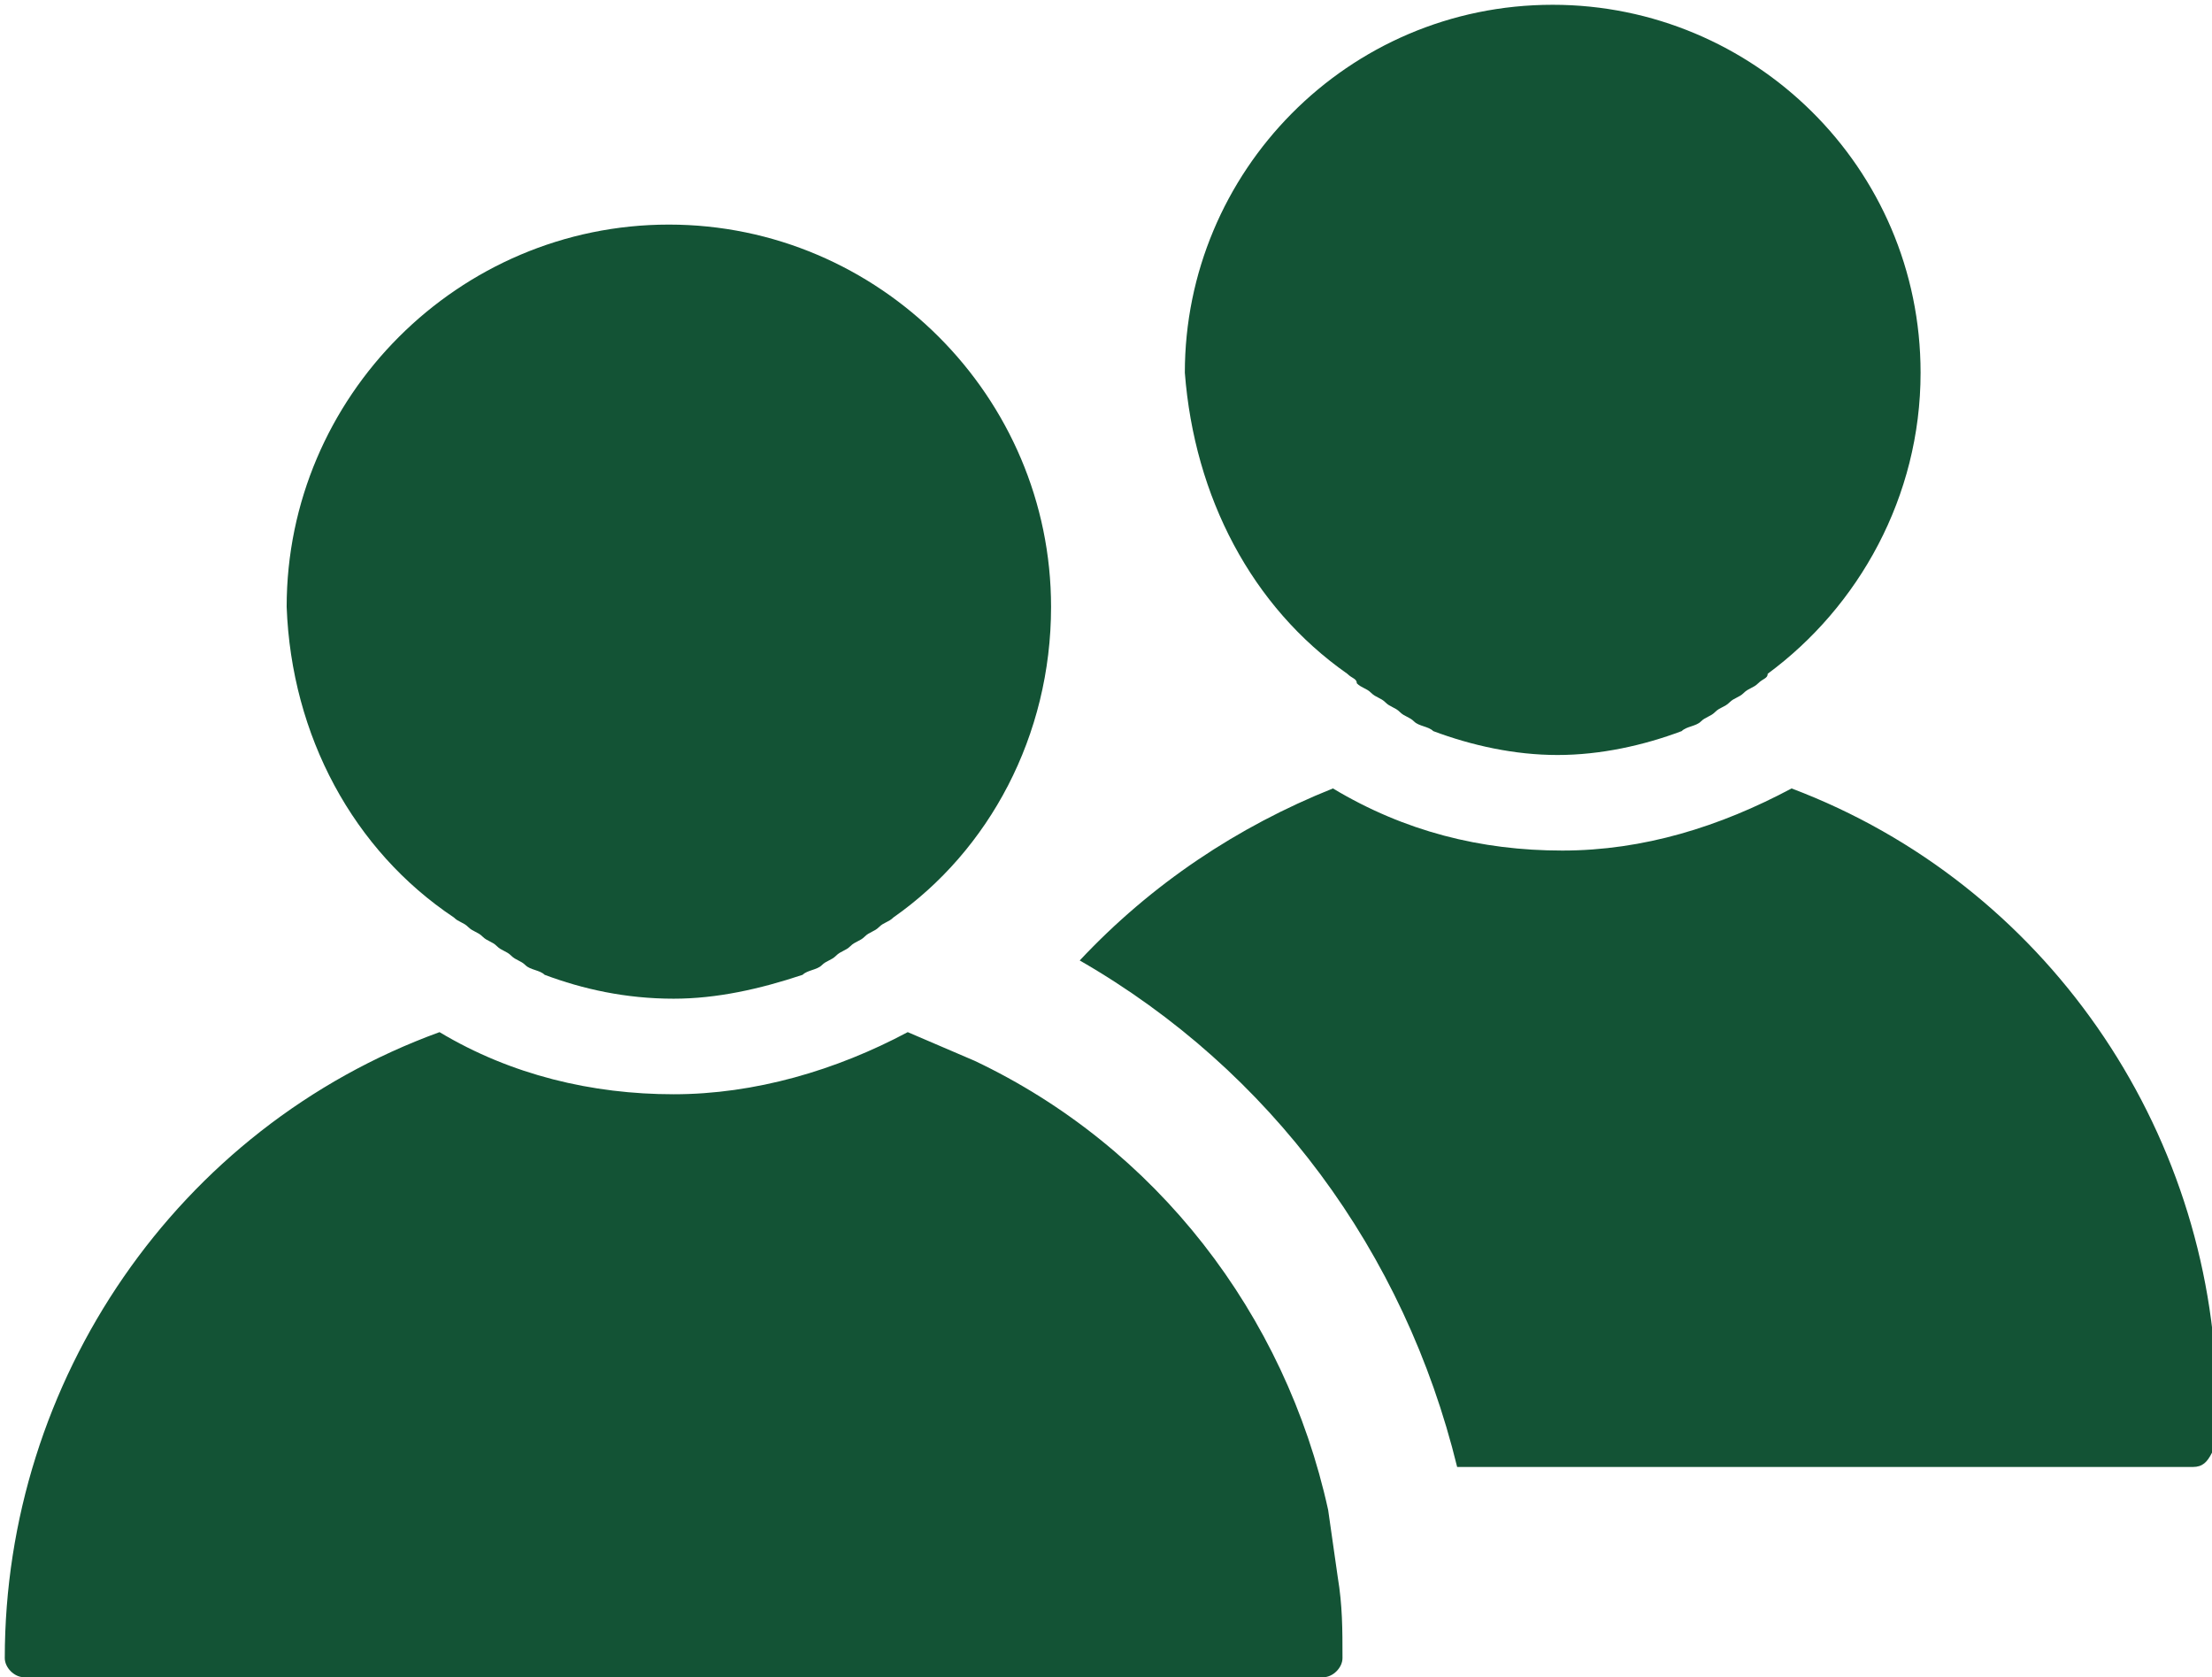
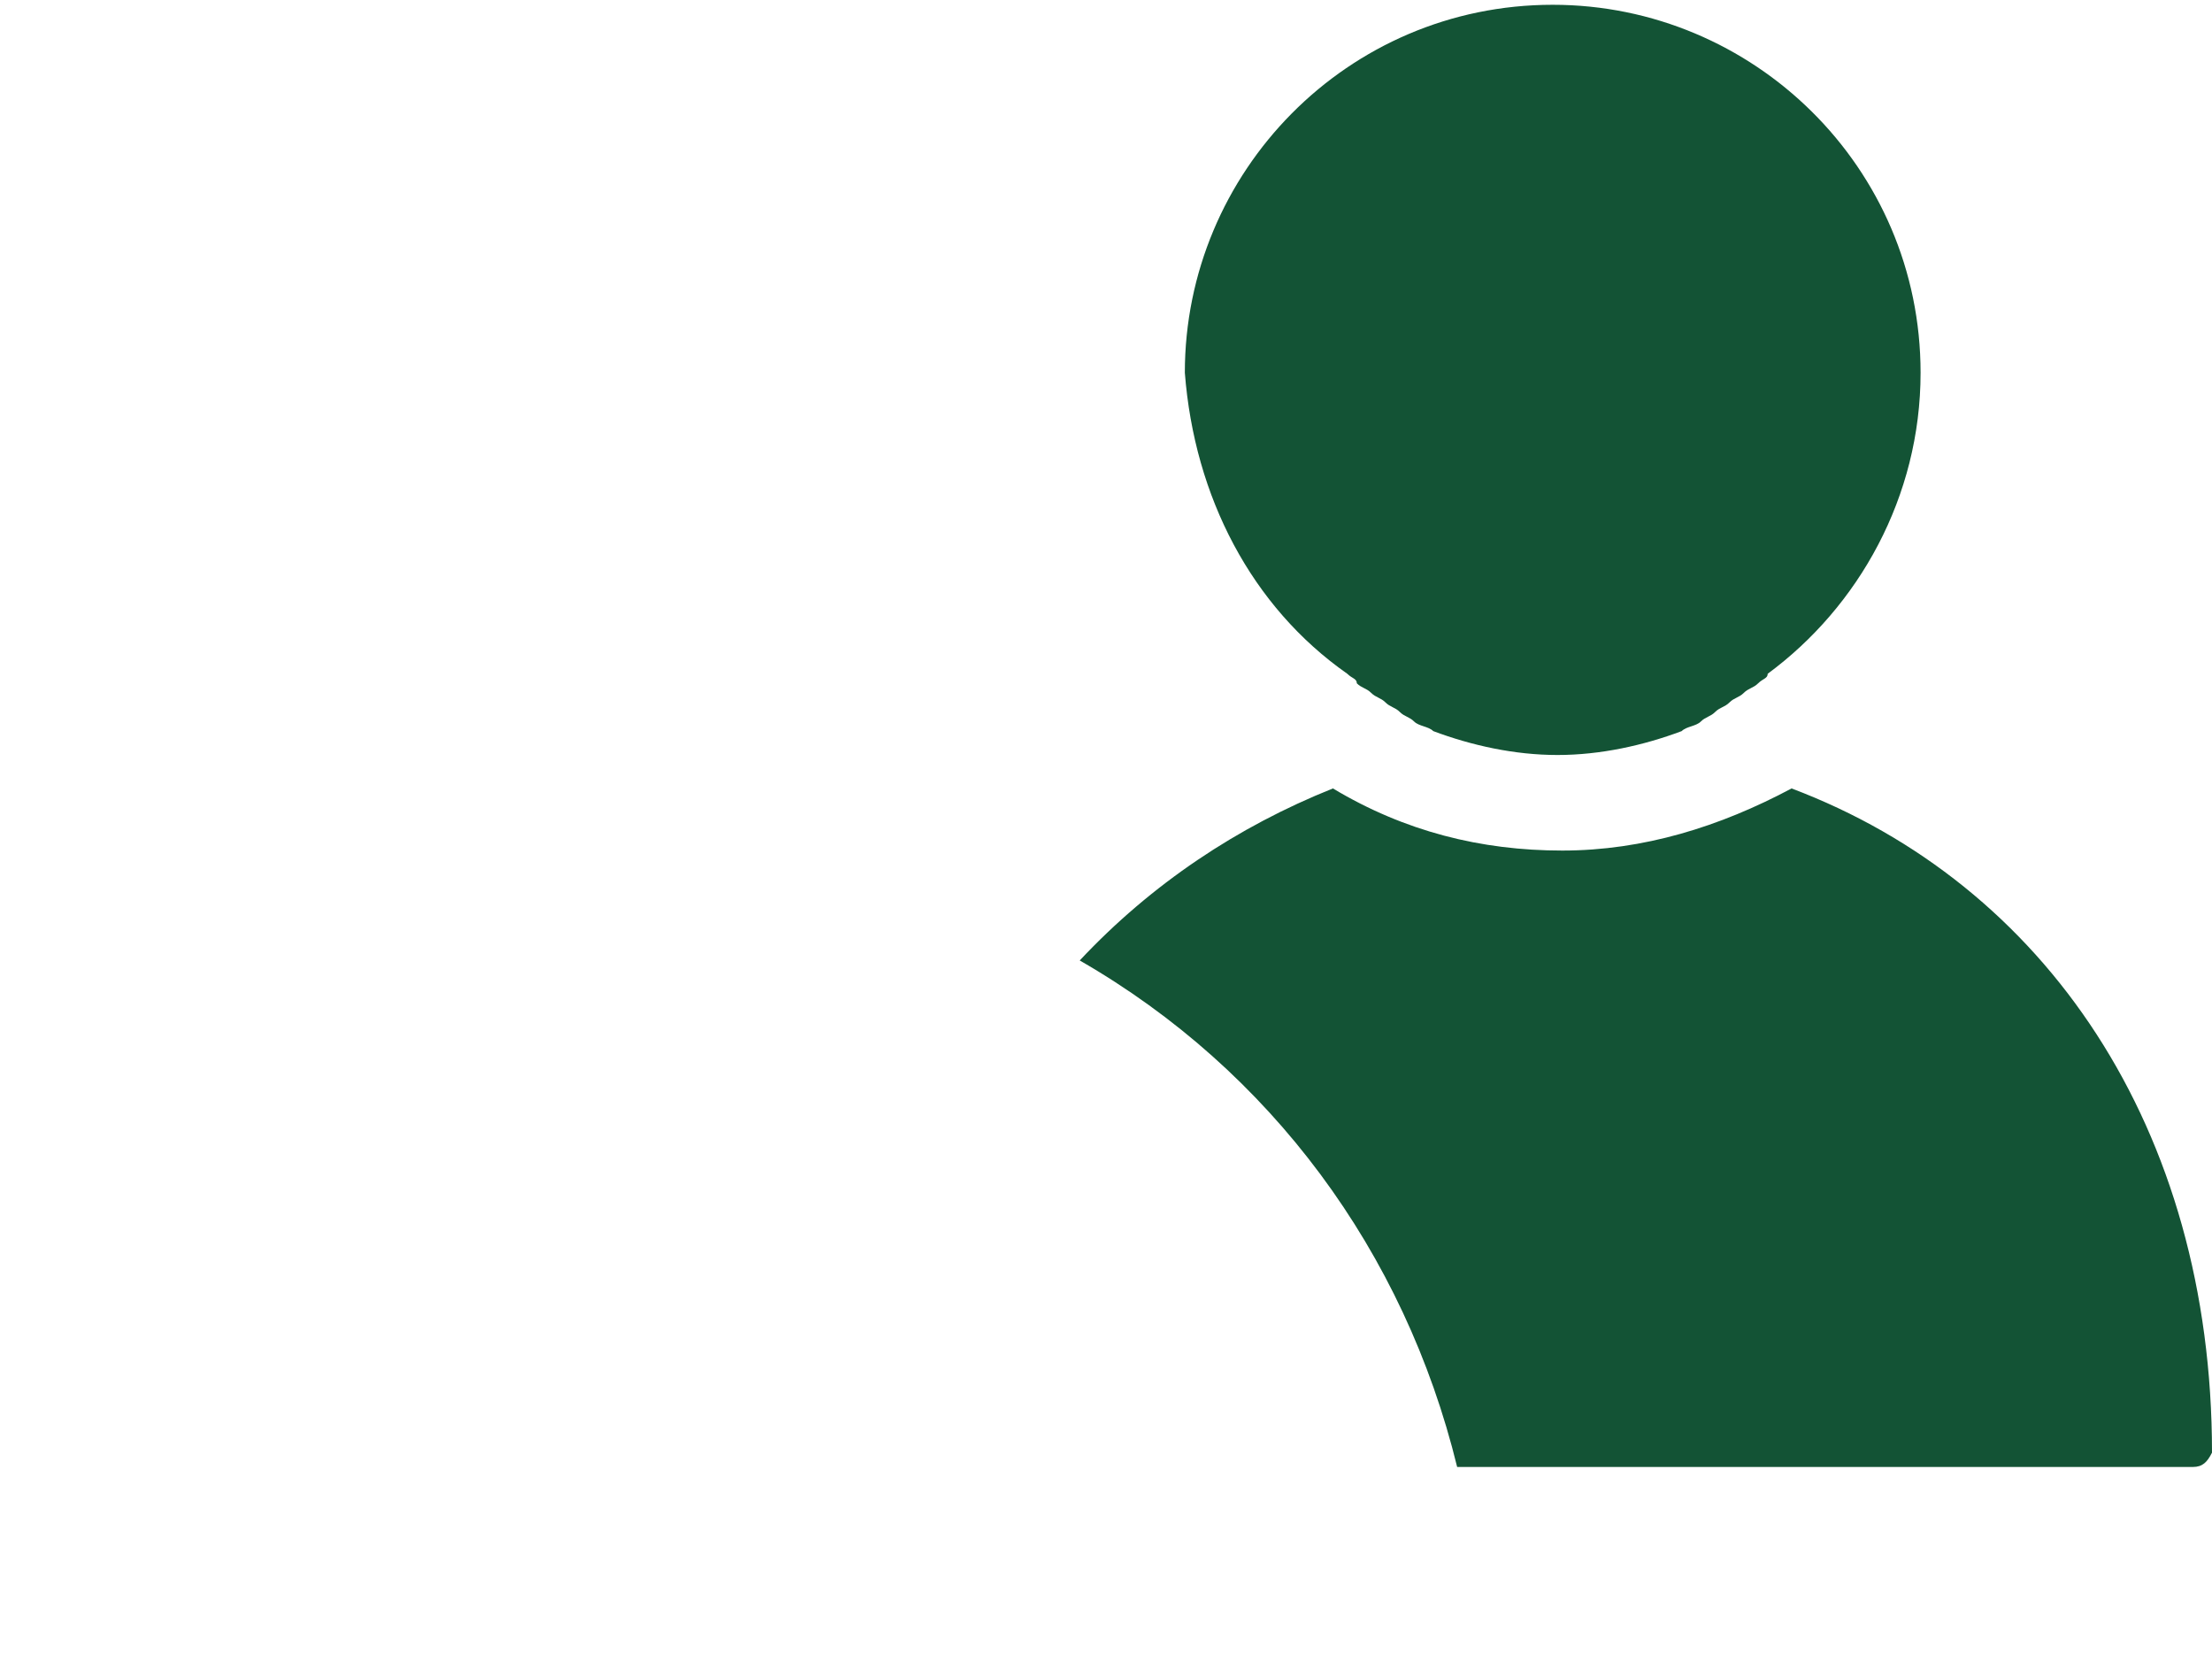
<svg xmlns="http://www.w3.org/2000/svg" version="1.1" id="Laag_1" x="0px" y="0px" viewBox="0 0 46.3 35.1" style="enable-background:new 0 0 46.3 35.1;" xml:space="preserve">
  <style type="text/css">
	.st0{fill:#135335;}
</style>
  <g>
    <path class="st0" d="M28.2,14.1c0.1,0.1,0.2,0.1,0.2,0.2c0.1,0.1,0.2,0.1,0.3,0.2c0.1,0.1,0.2,0.1,0.3,0.2c0.1,0.1,0.2,0.1,0.3,0.2   c0.1,0.1,0.2,0.1,0.3,0.2c0.1,0.1,0.3,0.1,0.4,0.2c0.8,0.3,1.7,0.5,2.6,0.5c0.9,0,1.8-0.2,2.6-0.5c0.1-0.1,0.3-0.1,0.4-0.2   c0.1-0.1,0.2-0.1,0.3-0.2c0.1-0.1,0.2-0.1,0.3-0.2c0.1-0.1,0.2-0.1,0.3-0.2c0.1-0.1,0.2-0.1,0.3-0.2c0.1-0.1,0.2-0.1,0.2-0.2   c1.9-1.4,3.2-3.7,3.2-6.3c0-4.3-3.5-7.7-7.7-7.7c-4.3,0-7.7,3.5-7.7,7.7C25,10.4,26.2,12.7,28.2,14.1z" />
-     <path class="st0" d="M9.5,19.2c0.1,0.1,0.2,0.1,0.3,0.2c0.1,0.1,0.2,0.1,0.3,0.2c0.1,0.1,0.2,0.1,0.3,0.2c0.1,0.1,0.2,0.1,0.3,0.2   c0.1,0.1,0.2,0.1,0.3,0.2c0.1,0.1,0.3,0.1,0.4,0.2c0.8,0.3,1.7,0.5,2.7,0.5c0.9,0,1.8-0.2,2.7-0.5c0.1-0.1,0.3-0.1,0.4-0.2   c0.1-0.1,0.2-0.1,0.3-0.2c0.1-0.1,0.2-0.1,0.3-0.2c0.1-0.1,0.2-0.1,0.3-0.2c0.1-0.1,0.2-0.1,0.3-0.2c0.1-0.1,0.2-0.1,0.3-0.2   c2-1.4,3.3-3.8,3.3-6.5c0-4.4-3.6-8-8-8s-8,3.6-8,8C6.1,15.4,7.4,17.8,9.5,19.2z" />
    <g>
-       <path class="st0" d="M37.5,16.5c-1.5,0.8-3.1,1.3-4.8,1.3c-1.7,0-3.3-0.4-4.8-1.3c-2,0.8-3.8,2-5.3,3.6c4,2.3,6.8,6.1,7.9,10.6    h15.4c0.2,0,0.3-0.1,0.4-0.3c0-0.4,0.1-0.8,0.1-1.2C46.3,23.6,42.8,18.5,37.5,16.5z" />
-       <path class="st0" d="M27.7,35.1c0.2,0,0.4-0.2,0.4-0.4c0-0.6,0-1.1-0.1-1.7l-0.2-1.4c-0.9-4.1-3.6-7.6-7.4-9.4L19,21.6    c0,0,0,0,0,0c-1.5,0.8-3.2,1.3-4.9,1.3c-1.7,0-3.4-0.4-4.9-1.3c-5.5,2-9.1,7.3-9.1,13.1c0,0.2,0.2,0.4,0.4,0.4H27.7z" />
+       <path class="st0" d="M37.5,16.5c-1.5,0.8-3.1,1.3-4.8,1.3c-1.7,0-3.3-0.4-4.8-1.3c-2,0.8-3.8,2-5.3,3.6c4,2.3,6.8,6.1,7.9,10.6    h15.4c0.2,0,0.3-0.1,0.4-0.3C46.3,23.6,42.8,18.5,37.5,16.5z" />
    </g>
  </g>
</svg>